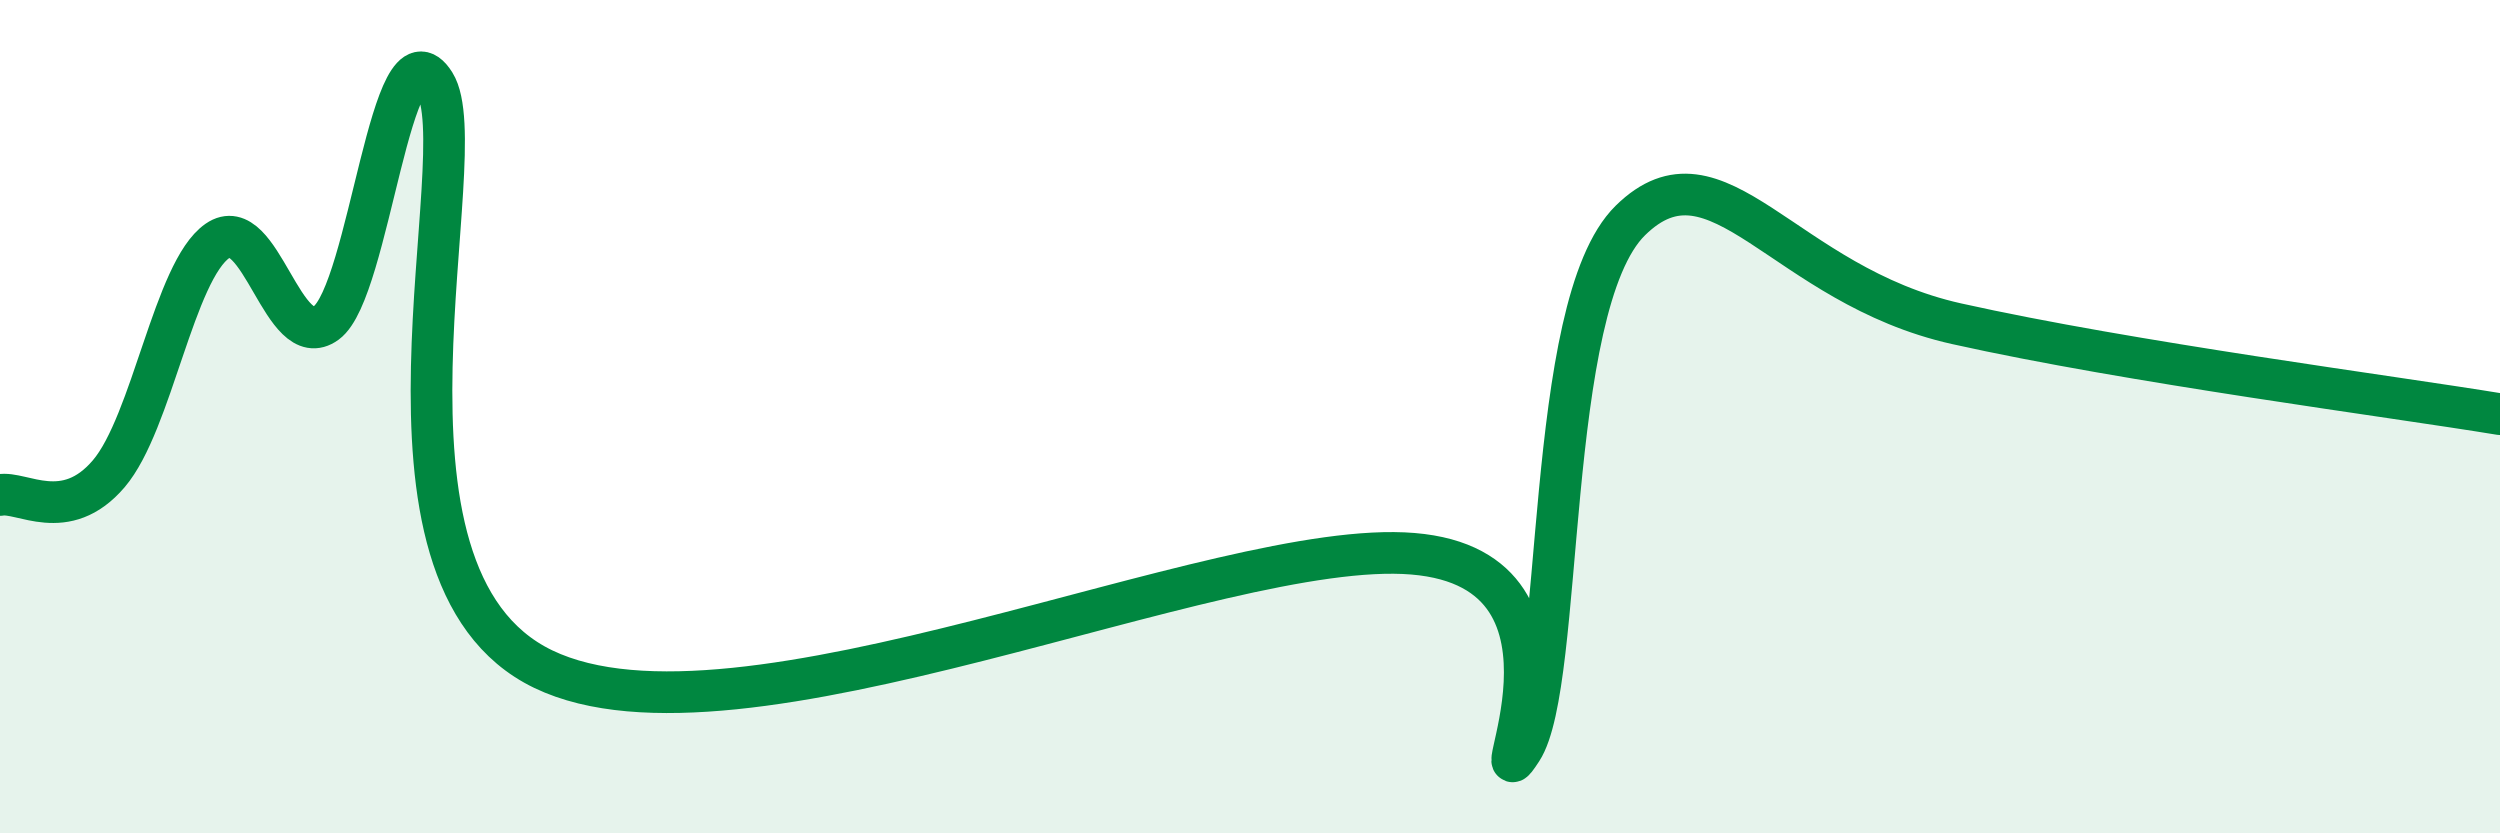
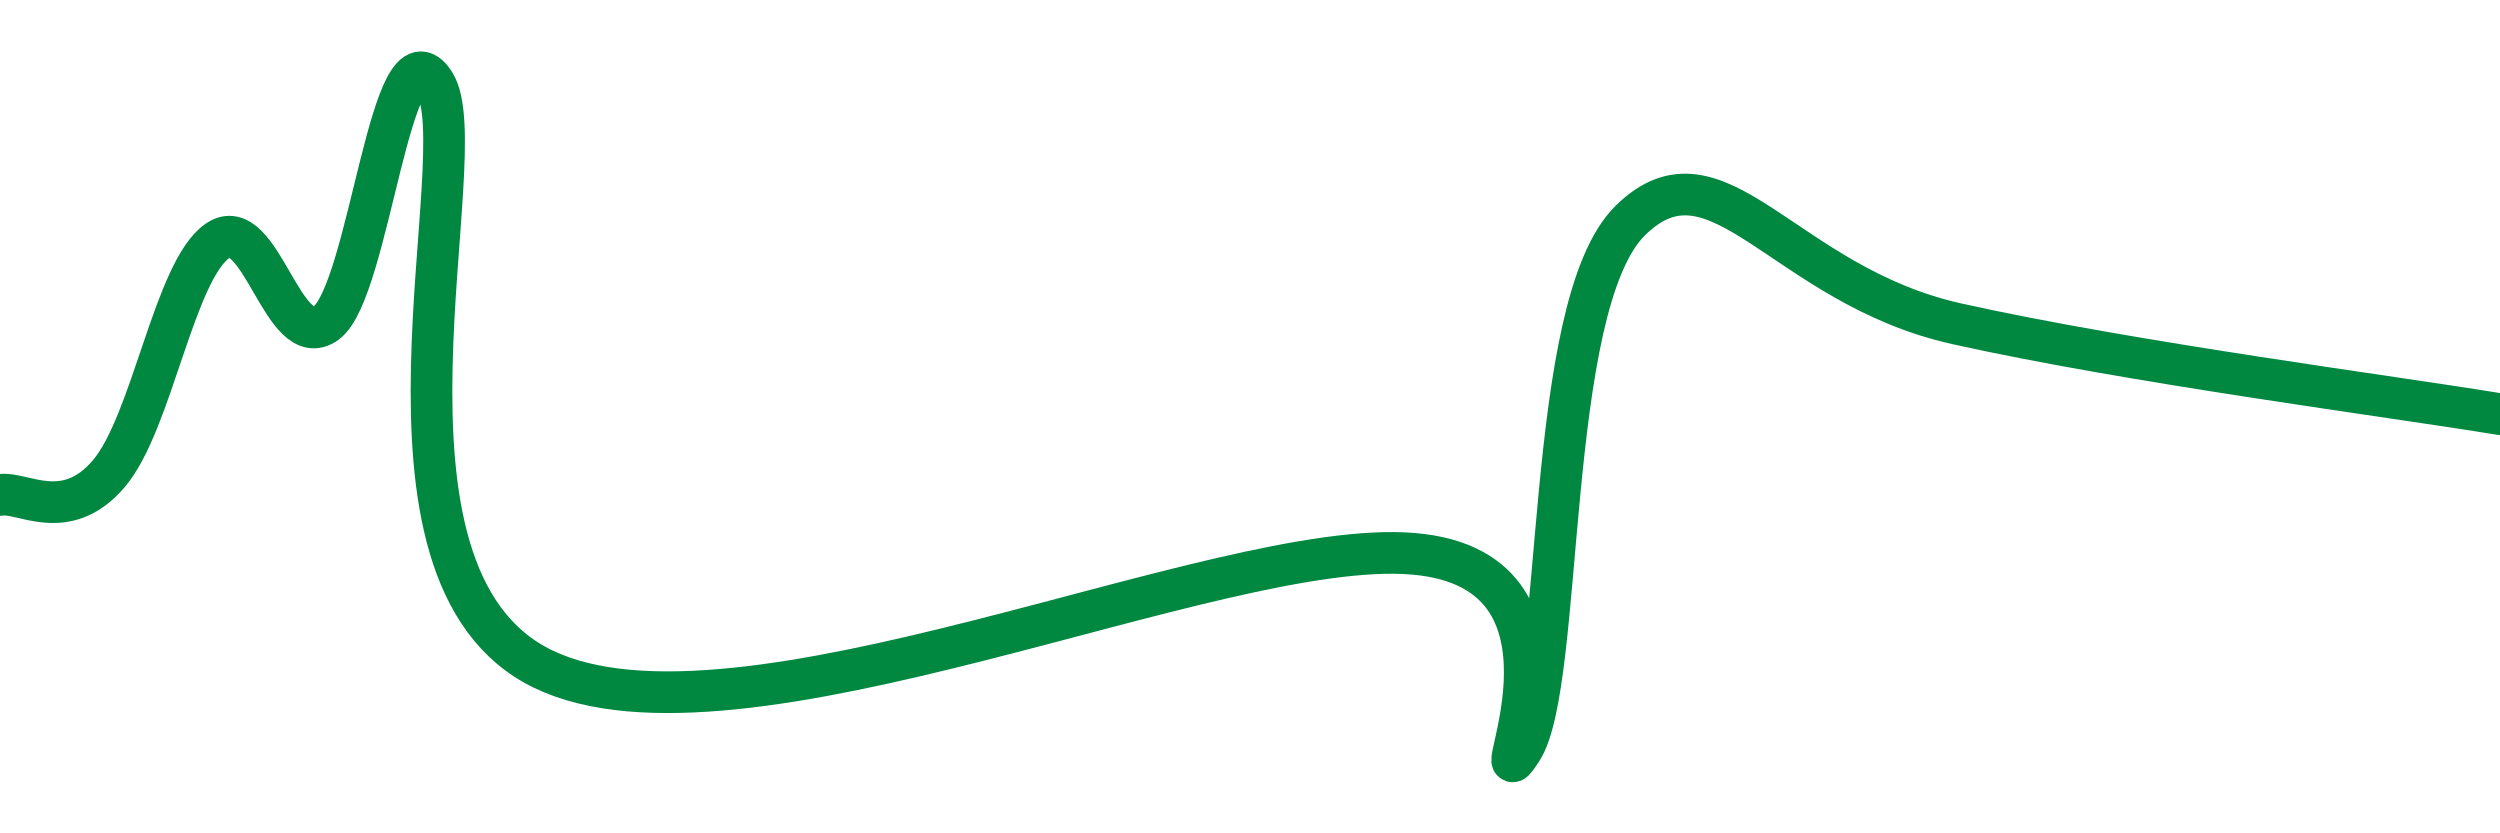
<svg xmlns="http://www.w3.org/2000/svg" width="60" height="20" viewBox="0 0 60 20">
-   <path d="M 0,11.88 C 0.52,11.78 1.57,12.59 2.61,11.37 C 3.65,10.15 4.18,6.5 5.22,5.78 C 6.26,5.06 6.79,8.51 7.83,7.75 C 8.87,6.99 9.39,0.34 10.43,2 C 11.47,3.66 8.34,13.8 13.04,16.06 C 17.74,18.32 29.21,12.9 33.91,13.29 C 38.61,13.68 35.48,19.6 36.52,18 C 37.56,16.4 37.04,7.34 39.13,5.29 C 41.22,3.24 42.79,6.84 46.96,7.77 C 51.13,8.7 57.39,9.51 60,9.94L60 20L0 20Z" fill="#008740" opacity="0.1" stroke-linecap="round" stroke-linejoin="round" />
  <path d="M 0,11.88 C 0.52,11.78 1.57,12.59 2.61,11.37 C 3.65,10.15 4.18,6.5 5.22,5.78 C 6.26,5.06 6.79,8.51 7.83,7.75 C 8.87,6.99 9.39,0.34 10.43,2 C 11.47,3.66 8.34,13.8 13.04,16.06 C 17.74,18.32 29.21,12.9 33.91,13.29 C 38.61,13.68 35.48,19.6 36.52,18 C 37.56,16.4 37.04,7.34 39.13,5.29 C 41.22,3.24 42.79,6.84 46.96,7.77 C 51.13,8.7 57.39,9.51 60,9.94" stroke="#008740" stroke-width="1" fill="none" stroke-linecap="round" stroke-linejoin="round" />
</svg>